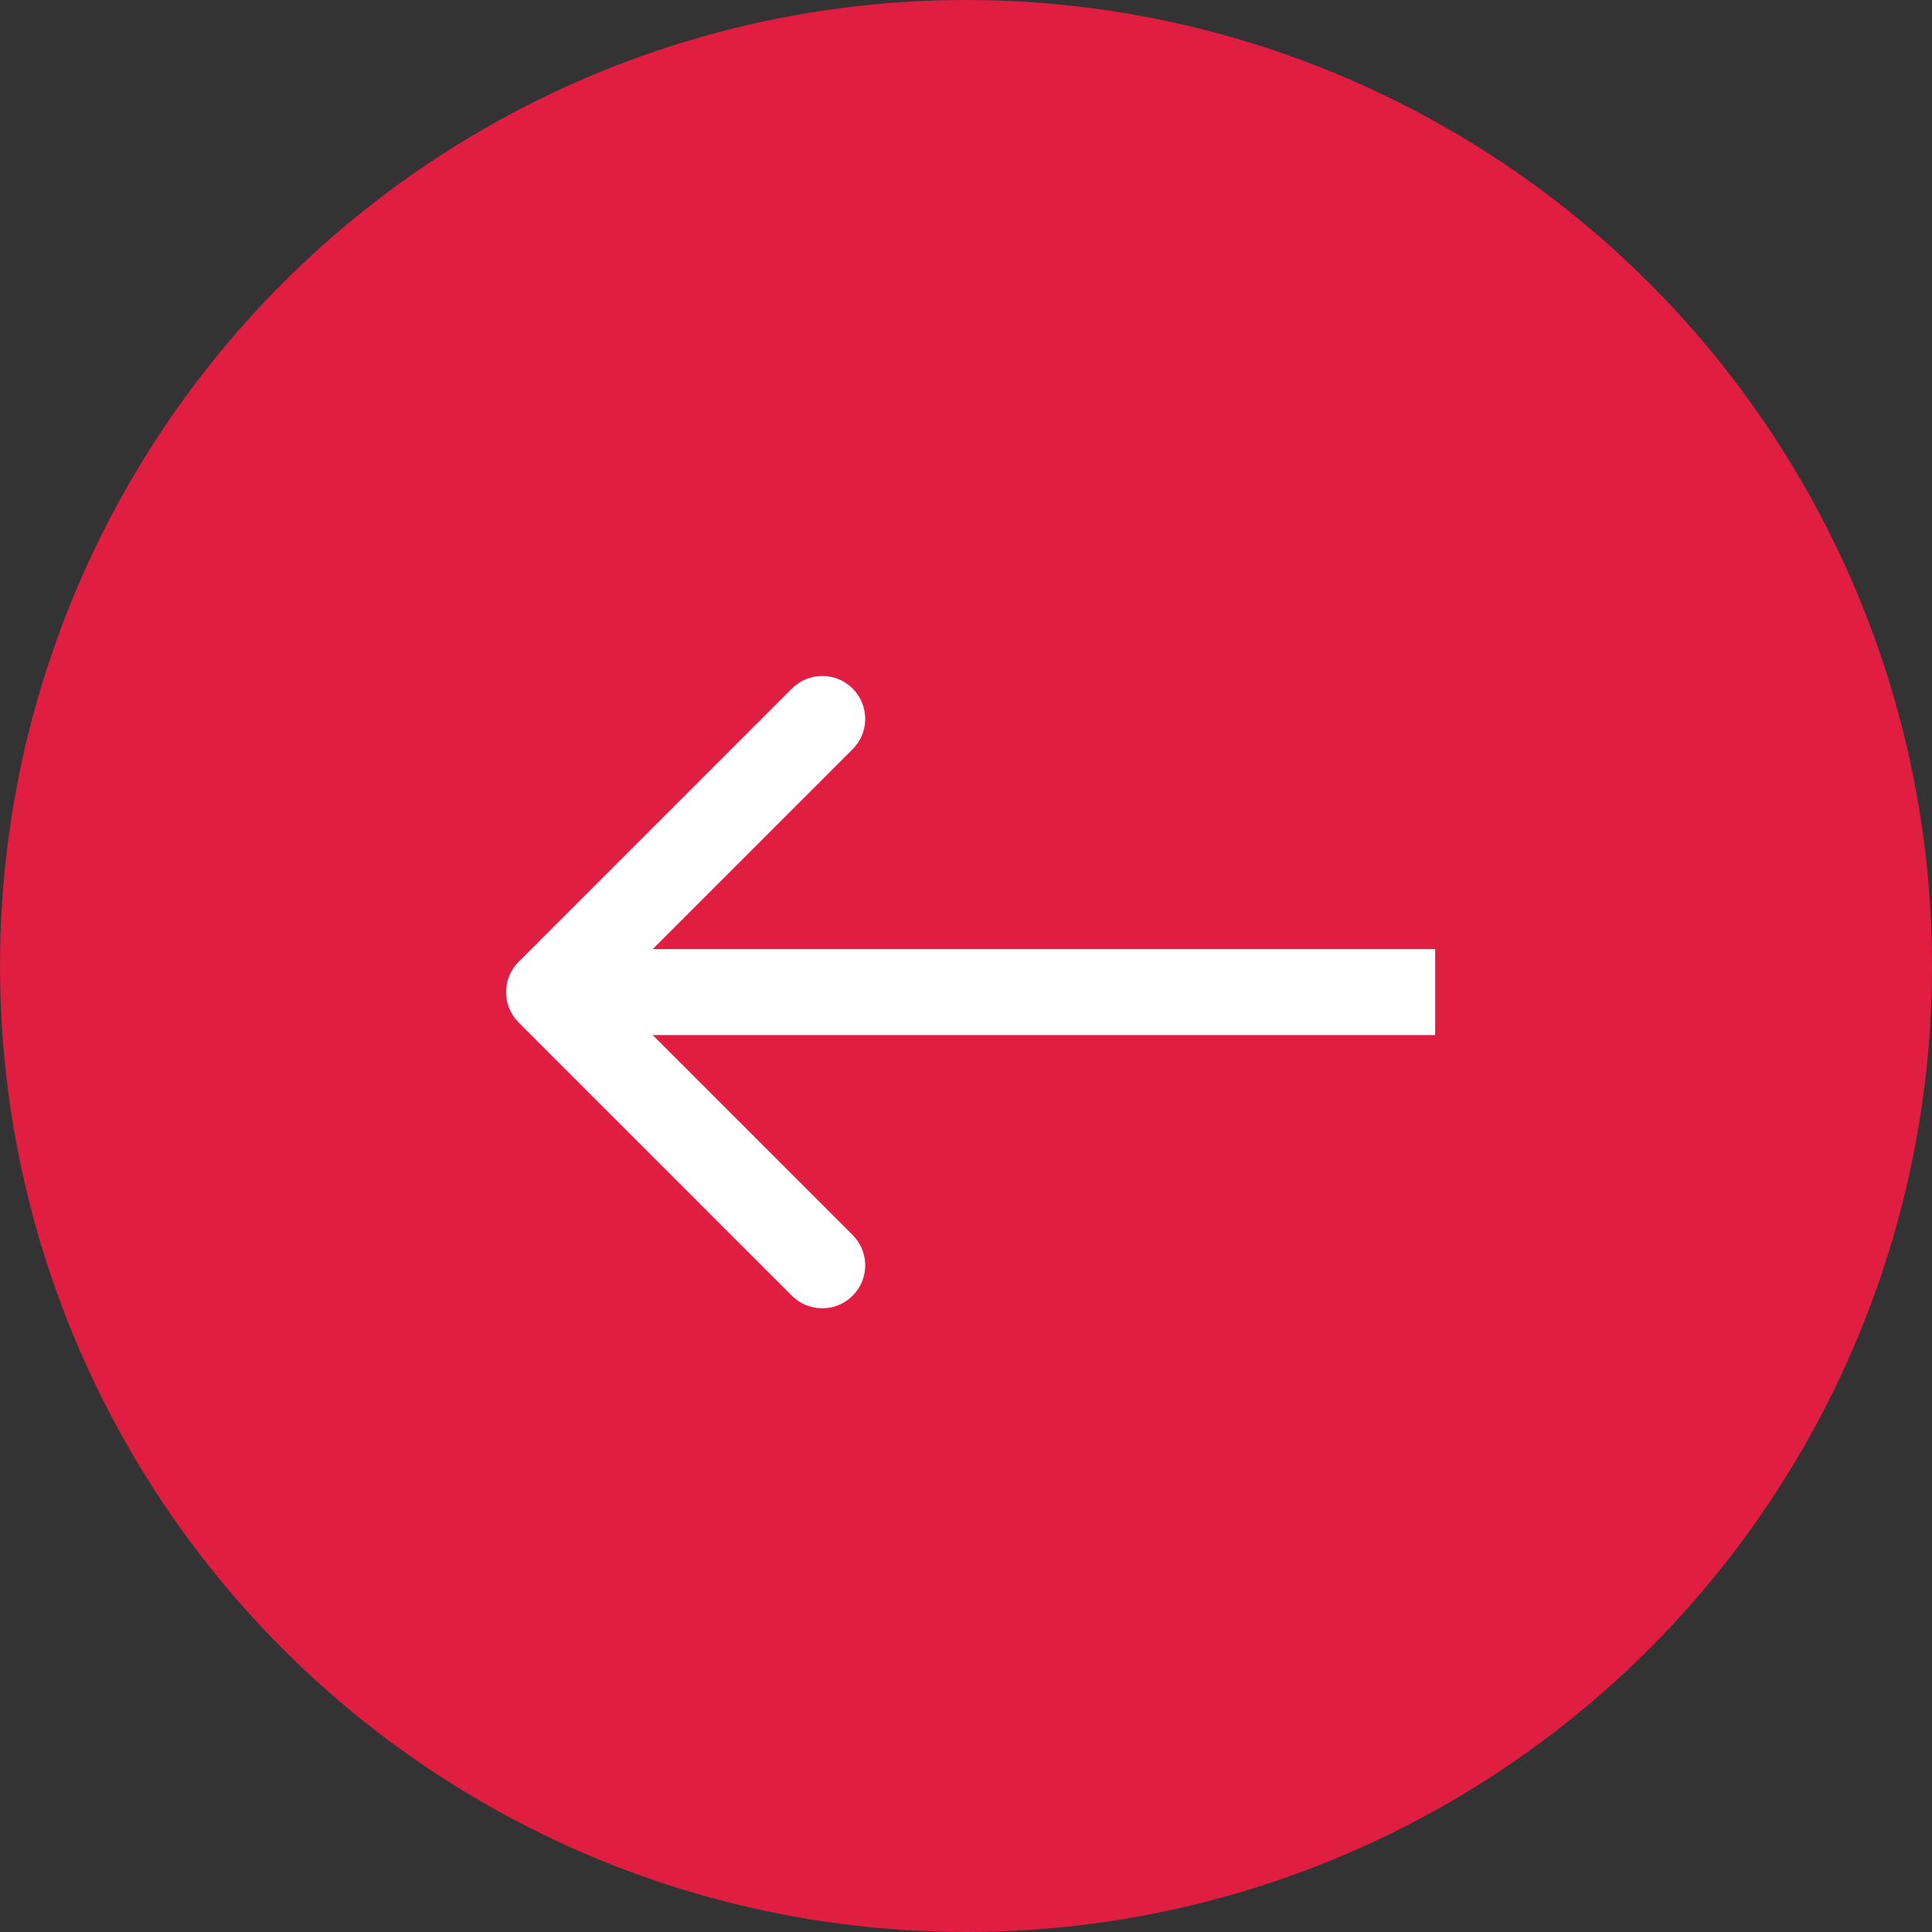
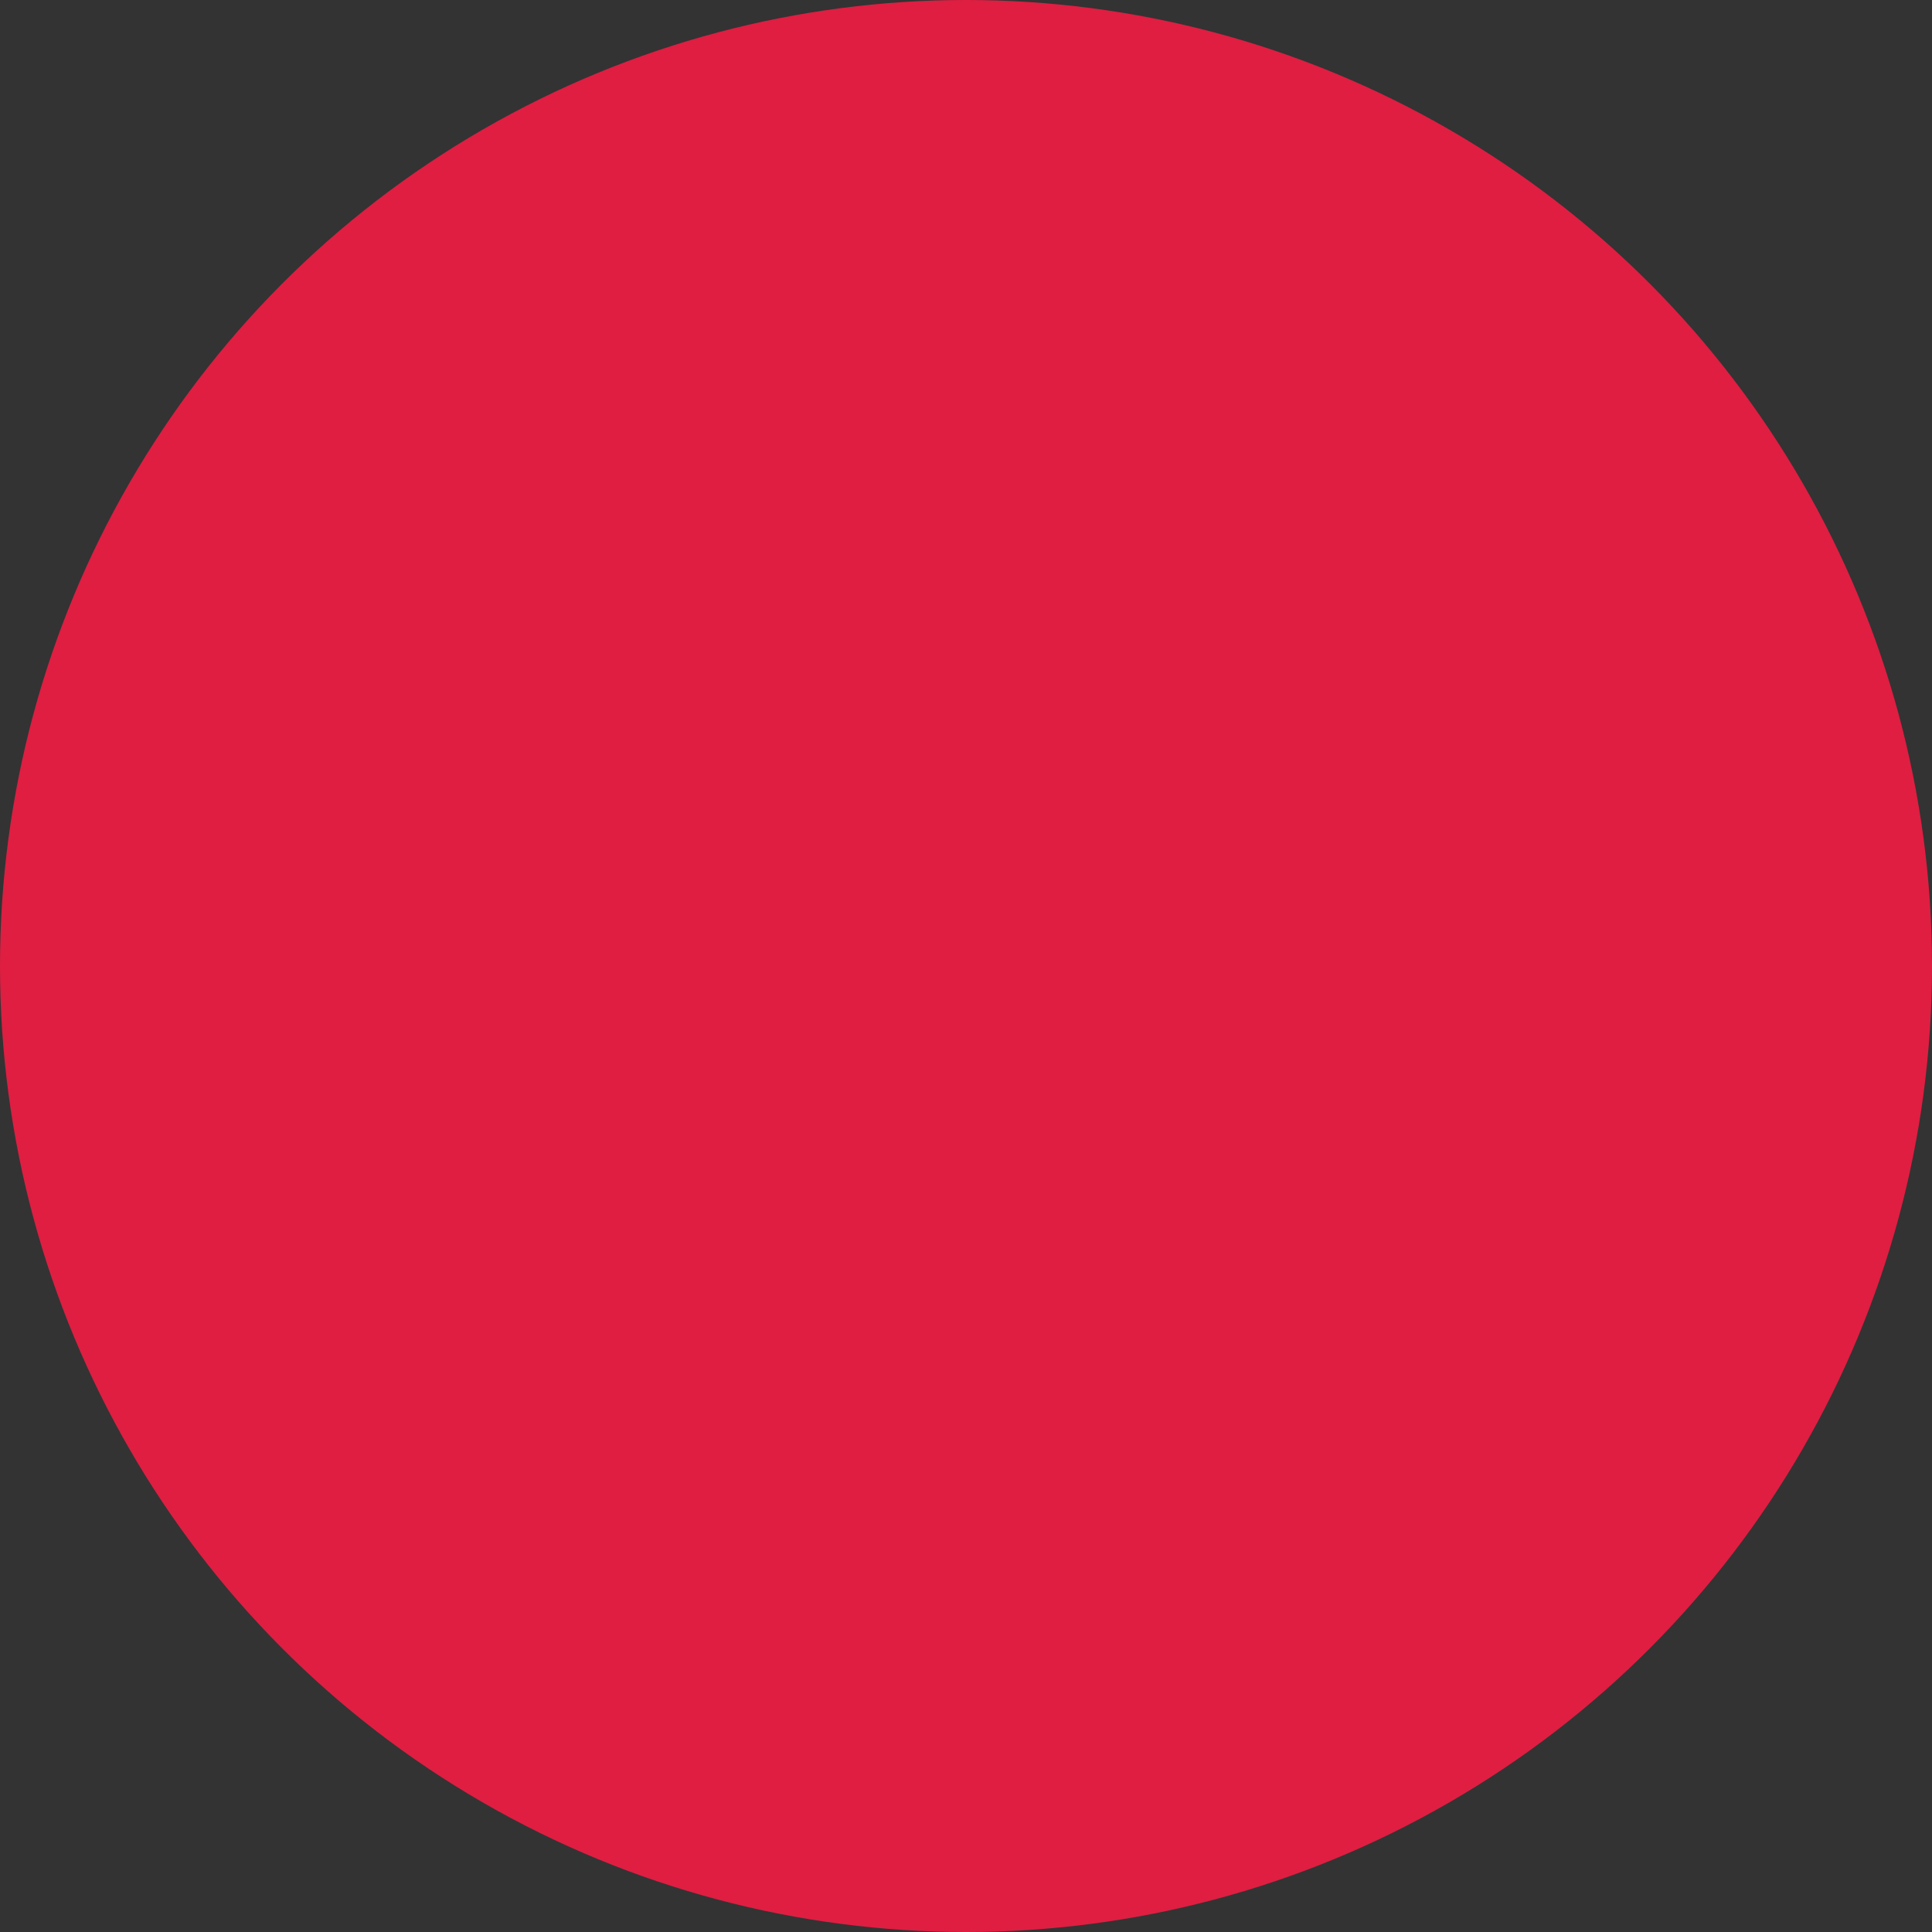
<svg xmlns="http://www.w3.org/2000/svg" width="45" height="45" viewBox="0 0 45 45" fill="none">
  <rect x="0" y="0" width="45" height="45" fill="#333333" stroke="none" />
  <circle cx="22.5" cy="22.5" r="22.5" transform="rotate(-180 22.5 22.5)" fill="#DF1E42" />
-   <path d="M12.081 22.401C11.69 22.792 11.69 23.425 12.081 23.816L18.445 30.18C18.835 30.57 19.468 30.57 19.859 30.18C20.25 29.789 20.25 29.156 19.859 28.765L14.202 23.108L19.859 17.451C20.25 17.061 20.25 16.428 19.859 16.037C19.468 15.647 18.835 15.647 18.445 16.037L12.081 22.401ZM33.428 22.108L12.788 22.108L12.788 24.108L33.428 24.108L33.428 22.108Z" fill="white" />
</svg>